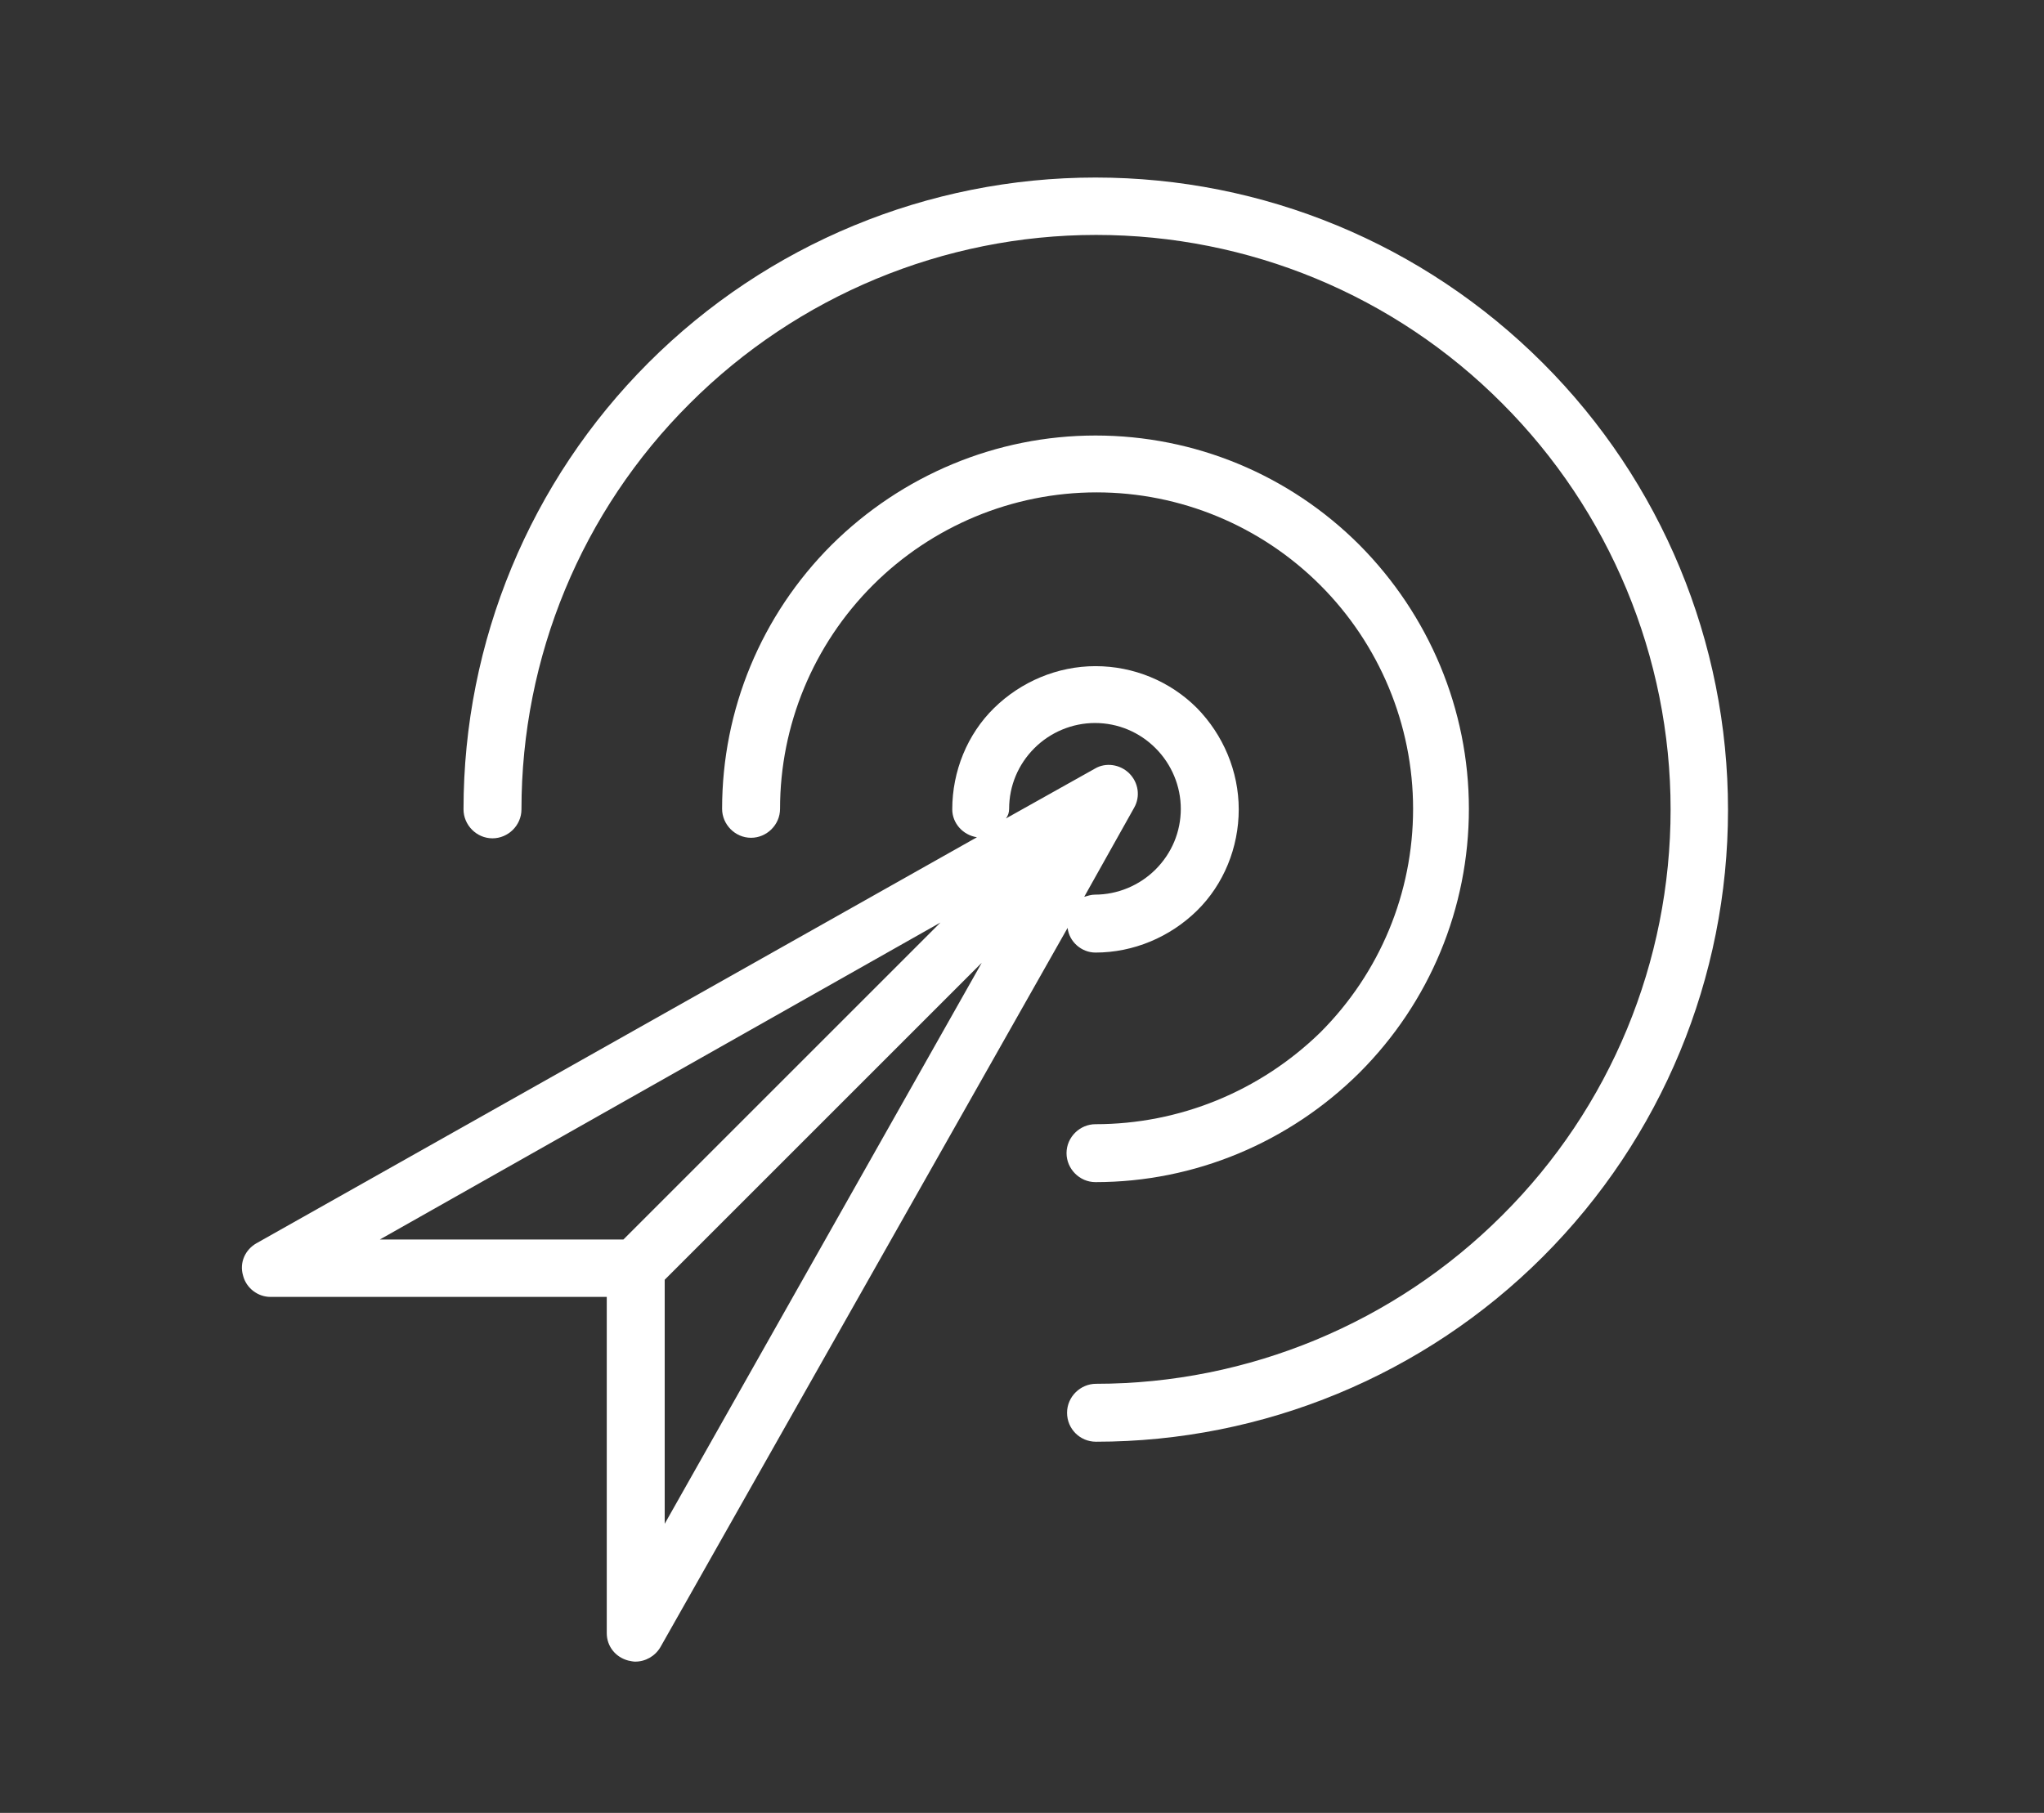
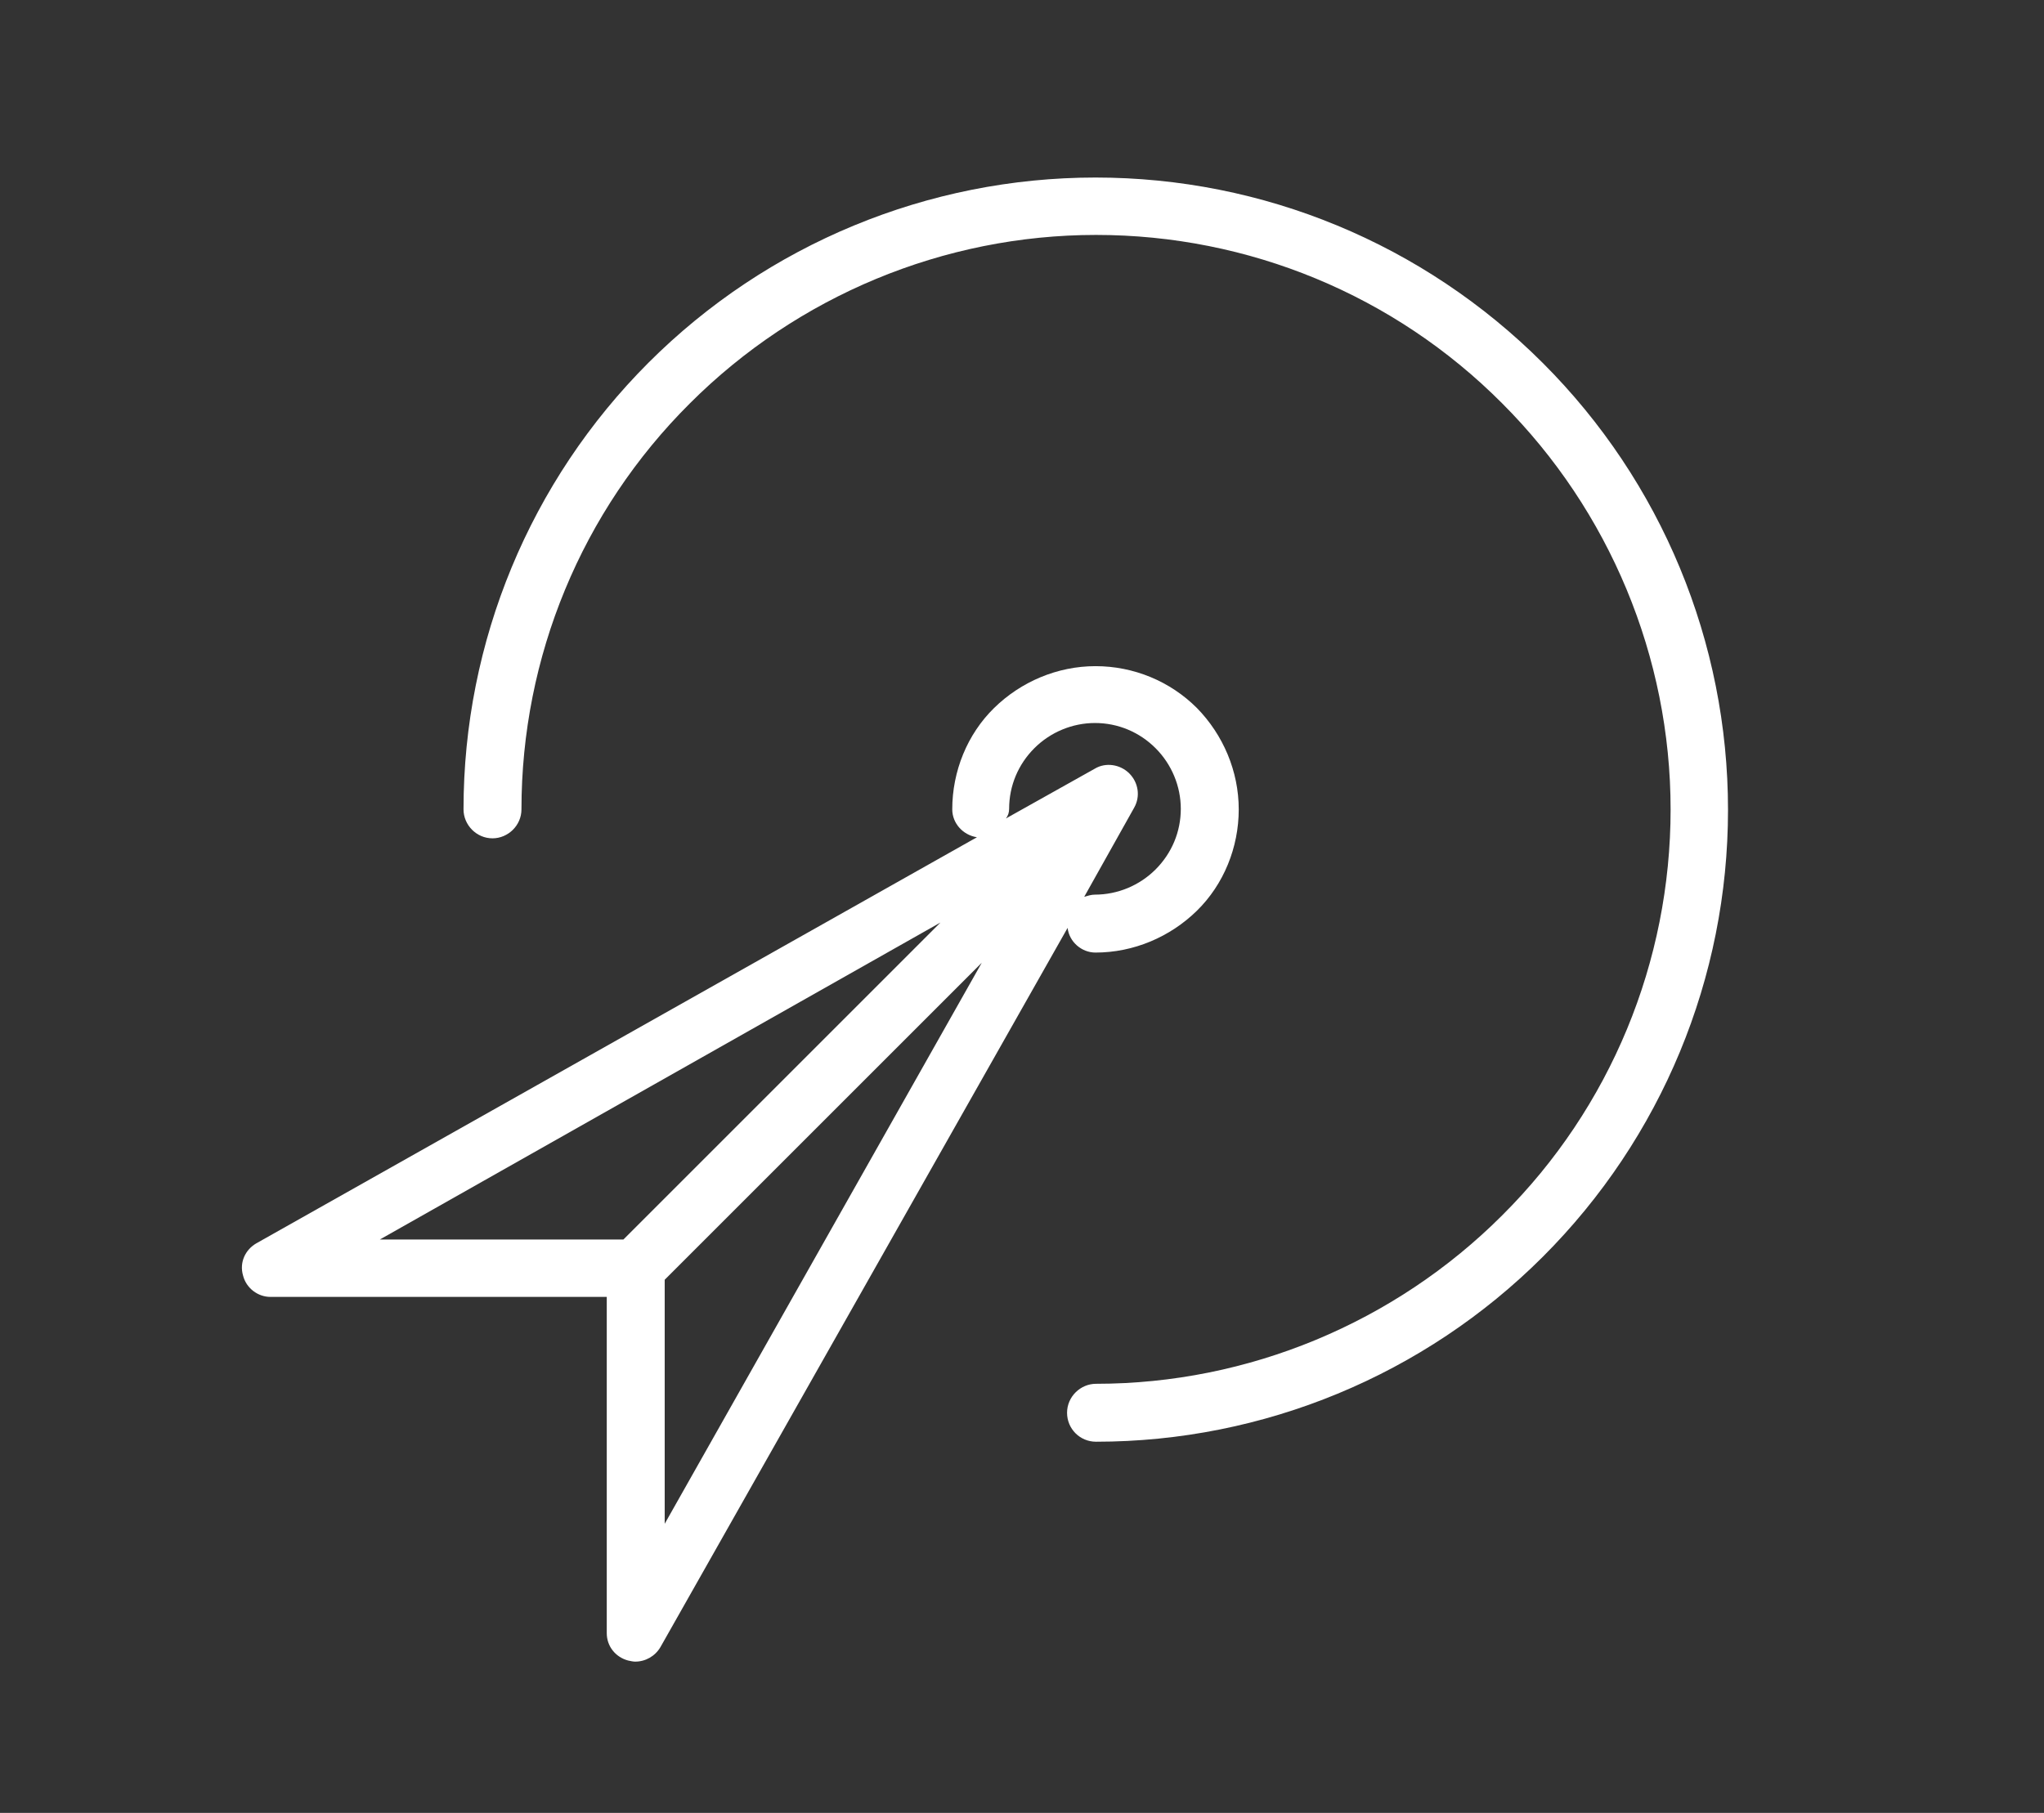
<svg xmlns="http://www.w3.org/2000/svg" version="1.1" id="Ebene_1" x="0px" y="0px" viewBox="0 0 381 338" style="enable-background:new 0 0 381 338;" xml:space="preserve">
  <rect x="0" y="0" width="381" height="338" fill="#333333" stroke="none" />
  <style type="text/css">
	.st0{fill:#FFFFFF;}
	.st1{fill:none;}
</style>
  <path class="st0" d="M123.9,238.6l59.1-59.1l-59.1,104.6V238.6z M70.8,231.1L175.3,172l-59.1,59.1H70.8z M188.1,150.8  c0-4.3,1.7-8.3,4.7-11.3s7.1-4.7,11.3-4.7c4.3,0,8.3,1.7,11.3,4.7c3,3,4.7,7.1,4.7,11.3c0,4.3-1.7,8.3-4.7,11.3s-7.1,4.7-11.3,4.7  c-0.7,0-1.3,0.2-2,0.4l9.3-16.6l0,0c1.2-2.1,0.8-4.7-0.9-6.4c-1.7-1.7-4.4-2.1-6.4-0.9l-16.6,9.3l0,0  C187.9,152.1,188.1,151.5,188.1,150.8z M204.2,177.6c7.1,0,13.9-2.9,18.9-7.8s7.8-11.8,7.8-18.9s-2.9-13.9-7.8-18.9  c-5-5-11.8-7.8-18.9-7.8s-13.9,2.9-18.9,7.8s-7.8,11.8-7.8,18.9c0,2.6,2,4.8,4.6,5.2L47.8,231.8c-2.1,1.2-3.2,3.6-2.5,6  c0.6,2.4,2.8,4,5.1,4h62.7v62.7c0,2.5,1.7,4.5,4,5.1c0.5,0.1,0.9,0.2,1.3,0.2c1.9,0,3.7-1,4.7-2.7L199,173  C199.3,175.6,201.6,177.6,204.2,177.6L204.2,177.6z" />
-   <path class="st1" d="M123.9,238.6l59.1-59.1l-59.1,104.6V238.6z M70.8,231.1L175.3,172l-59.1,59.1H70.8z M188.1,150.8  c0-4.3,1.7-8.3,4.7-11.3s7.1-4.7,11.3-4.7c4.3,0,8.3,1.7,11.3,4.7c3,3,4.7,7.1,4.7,11.3c0,4.3-1.7,8.3-4.7,11.3s-7.1,4.7-11.3,4.7  c-0.7,0-1.3,0.2-2,0.4l9.3-16.6l0,0c1.2-2.1,0.8-4.7-0.9-6.4c-1.7-1.7-4.4-2.1-6.4-0.9l-16.6,9.3l0,0  C187.9,152.1,188.1,151.5,188.1,150.8z M204.2,177.6c7.1,0,13.9-2.9,18.9-7.8s7.8-11.8,7.8-18.9s-2.9-13.9-7.8-18.9  c-5-5-11.8-7.8-18.9-7.8s-13.9,2.9-18.9,7.8s-7.8,11.8-7.8,18.9c0,2.6,2,4.8,4.6,5.2L47.8,231.8c-2.1,1.2-3.2,3.6-2.5,6  c0.6,2.4,2.8,4,5.1,4h62.7v62.7c0,2.5,1.7,4.5,4,5.1c0.5,0.1,0.9,0.2,1.3,0.2c1.9,0,3.7-1,4.7-2.7L199,173  C199.3,175.6,201.6,177.6,204.2,177.6L204.2,177.6z" />
-   <path class="st0" d="M204.2,209.6c-2.9,0-5.4,2.4-5.4,5.4c0,2.9,2.4,5.4,5.4,5.4c18.5,0,36.1-7.4,49.2-20.4  c13.1-13.1,20.4-30.7,20.4-49.2s-7.4-36.1-20.4-49.2c-13.1-13.1-30.7-20.4-49.2-20.4c-18.5,0-36.1,7.4-49.2,20.4  c-13.1,13.1-20.4,30.7-20.4,49.2c0,2.9,2.4,5.4,5.4,5.4c2.9,0,5.4-2.4,5.4-5.4c0-15.6,6.2-30.6,17.3-41.7c11-11,26-17.3,41.7-17.3  c15.6,0,30.6,6.2,41.7,17.3c11,11,17.3,26,17.3,41.7s-6.2,30.6-17.3,41.7C234.8,203.5,219.8,209.6,204.2,209.6" />
  <path class="st1" d="M204.2,209.6c-2.9,0-5.4,2.4-5.4,5.4c0,2.9,2.4,5.4,5.4,5.4c18.5,0,36.1-7.4,49.2-20.4  c13.1-13.1,20.4-30.7,20.4-49.2s-7.4-36.1-20.4-49.2c-13.1-13.1-30.7-20.4-49.2-20.4c-18.5,0-36.1,7.4-49.2,20.4  c-13.1,13.1-20.4,30.7-20.4,49.2c0,2.9,2.4,5.4,5.4,5.4c2.9,0,5.4-2.4,5.4-5.4c0-15.6,6.2-30.6,17.3-41.7c11-11,26-17.3,41.7-17.3  c15.6,0,30.6,6.2,41.7,17.3c11,11,17.3,26,17.3,41.7s-6.2,30.6-17.3,41.7C234.8,203.5,219.8,209.6,204.2,209.6z" />
  <path class="st0" d="M204.2,33.1c-31.2,0-61.2,12.4-83.3,34.5s-34.5,52-34.5,83.3c0,2.9,2.4,5.4,5.4,5.4c2.9,0,5.4-2.4,5.4-5.4  c0-28.4,11.2-55.6,31.4-75.7c20-20,47.3-31.4,75.7-31.4c28.4,0,55.6,11.2,75.7,31.4c20,20,31.4,47.3,31.4,75.7  c0,28.4-11.2,55.6-31.4,75.7c-20,20-47.3,31.4-75.7,31.4c-2.9,0-5.4,2.4-5.4,5.4c0,3,2.4,5.4,5.4,5.4c31.2,0,61.2-12.4,83.3-34.5  c22.1-22.1,34.5-52,34.5-83.3s-12.4-61.2-34.5-83.3C265.3,45.4,235.4,33.1,204.2,33.1L204.2,33.1z" />
  <path class="st1" d="M204.2,33.1c-31.2,0-61.2,12.4-83.3,34.5s-34.5,52-34.5,83.3c0,2.9,2.4,5.4,5.4,5.4c2.9,0,5.4-2.4,5.4-5.4  c0-28.4,11.2-55.6,31.4-75.7c20-20,47.3-31.4,75.7-31.4c28.4,0,55.6,11.2,75.7,31.4c20,20,31.4,47.3,31.4,75.7  c0,28.4-11.2,55.6-31.4,75.7c-20,20-47.3,31.4-75.7,31.4c-2.9,0-5.4,2.4-5.4,5.4c0,3,2.4,5.4,5.4,5.4c31.2,0,61.2-12.4,83.3-34.5  c22.1-22.1,34.5-52,34.5-83.3s-12.4-61.2-34.5-83.3C265.3,45.4,235.4,33.1,204.2,33.1L204.2,33.1z" />
</svg>